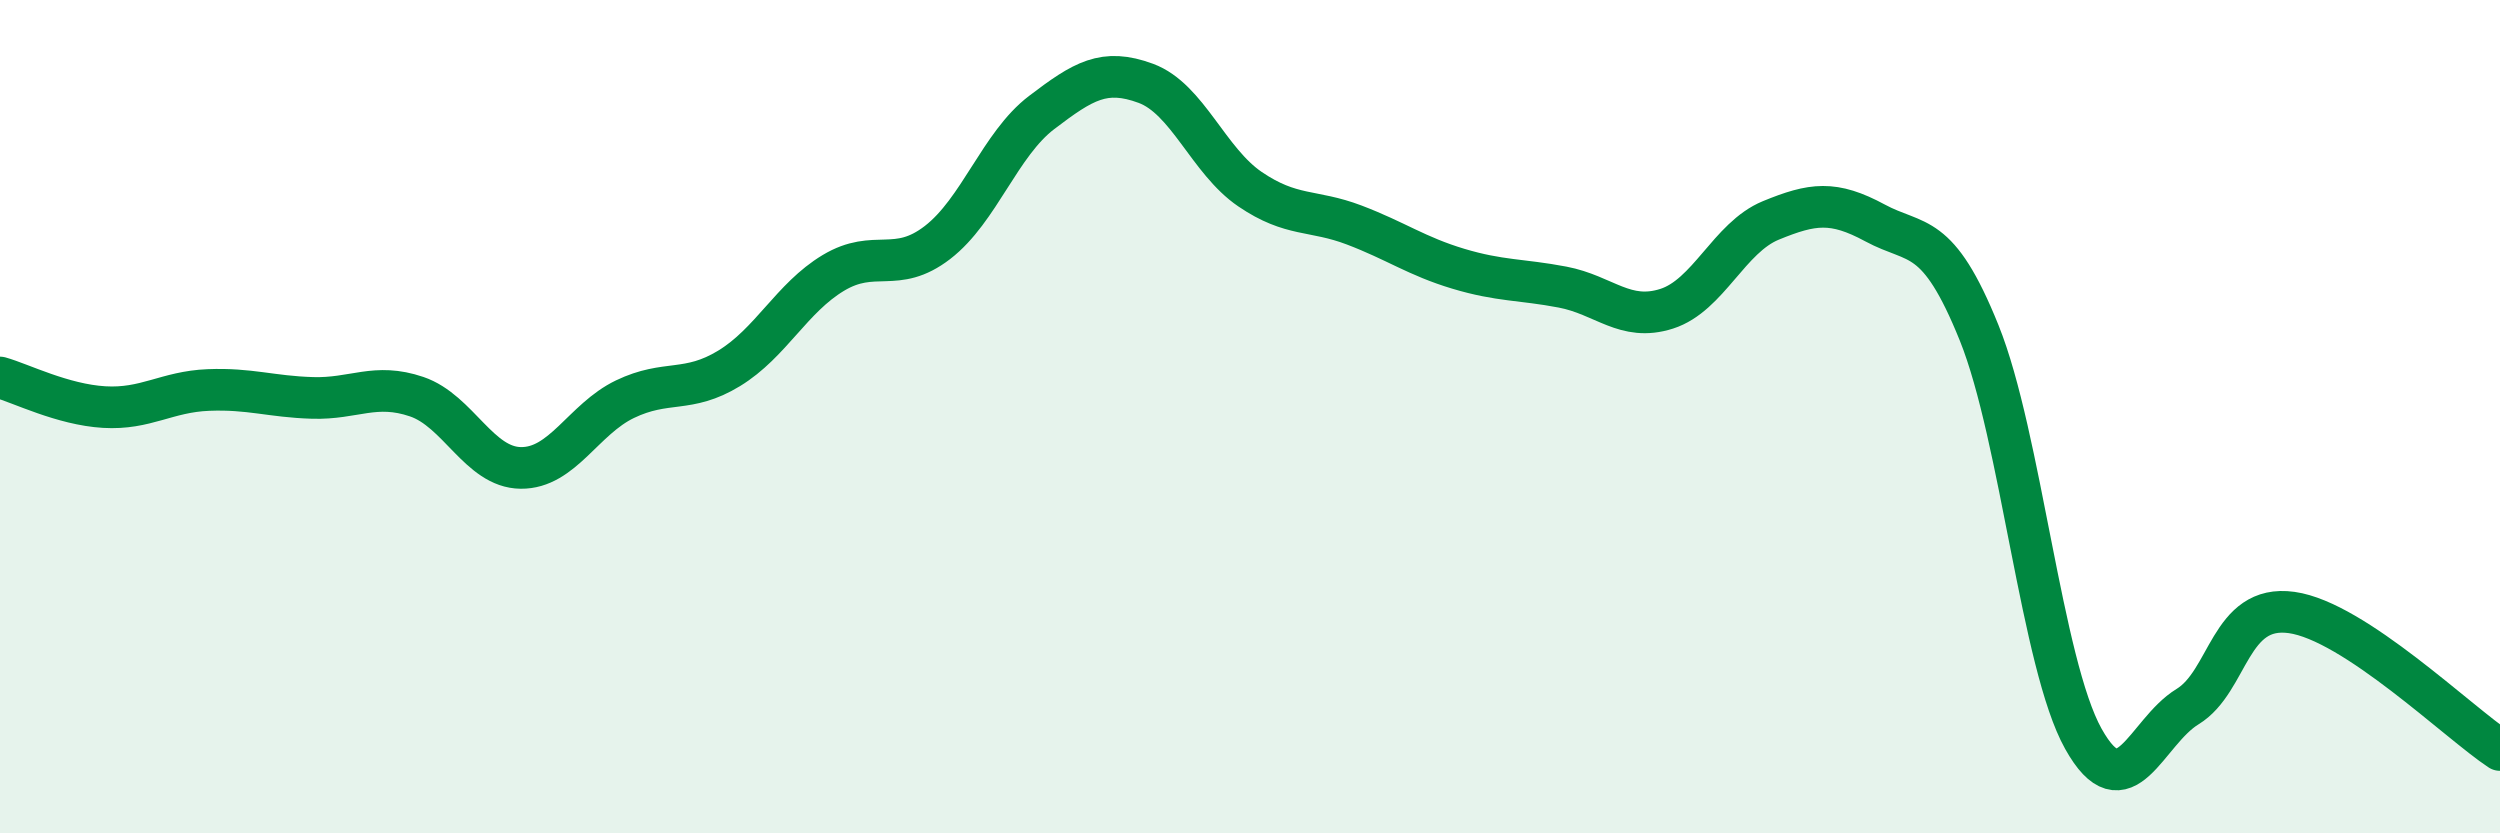
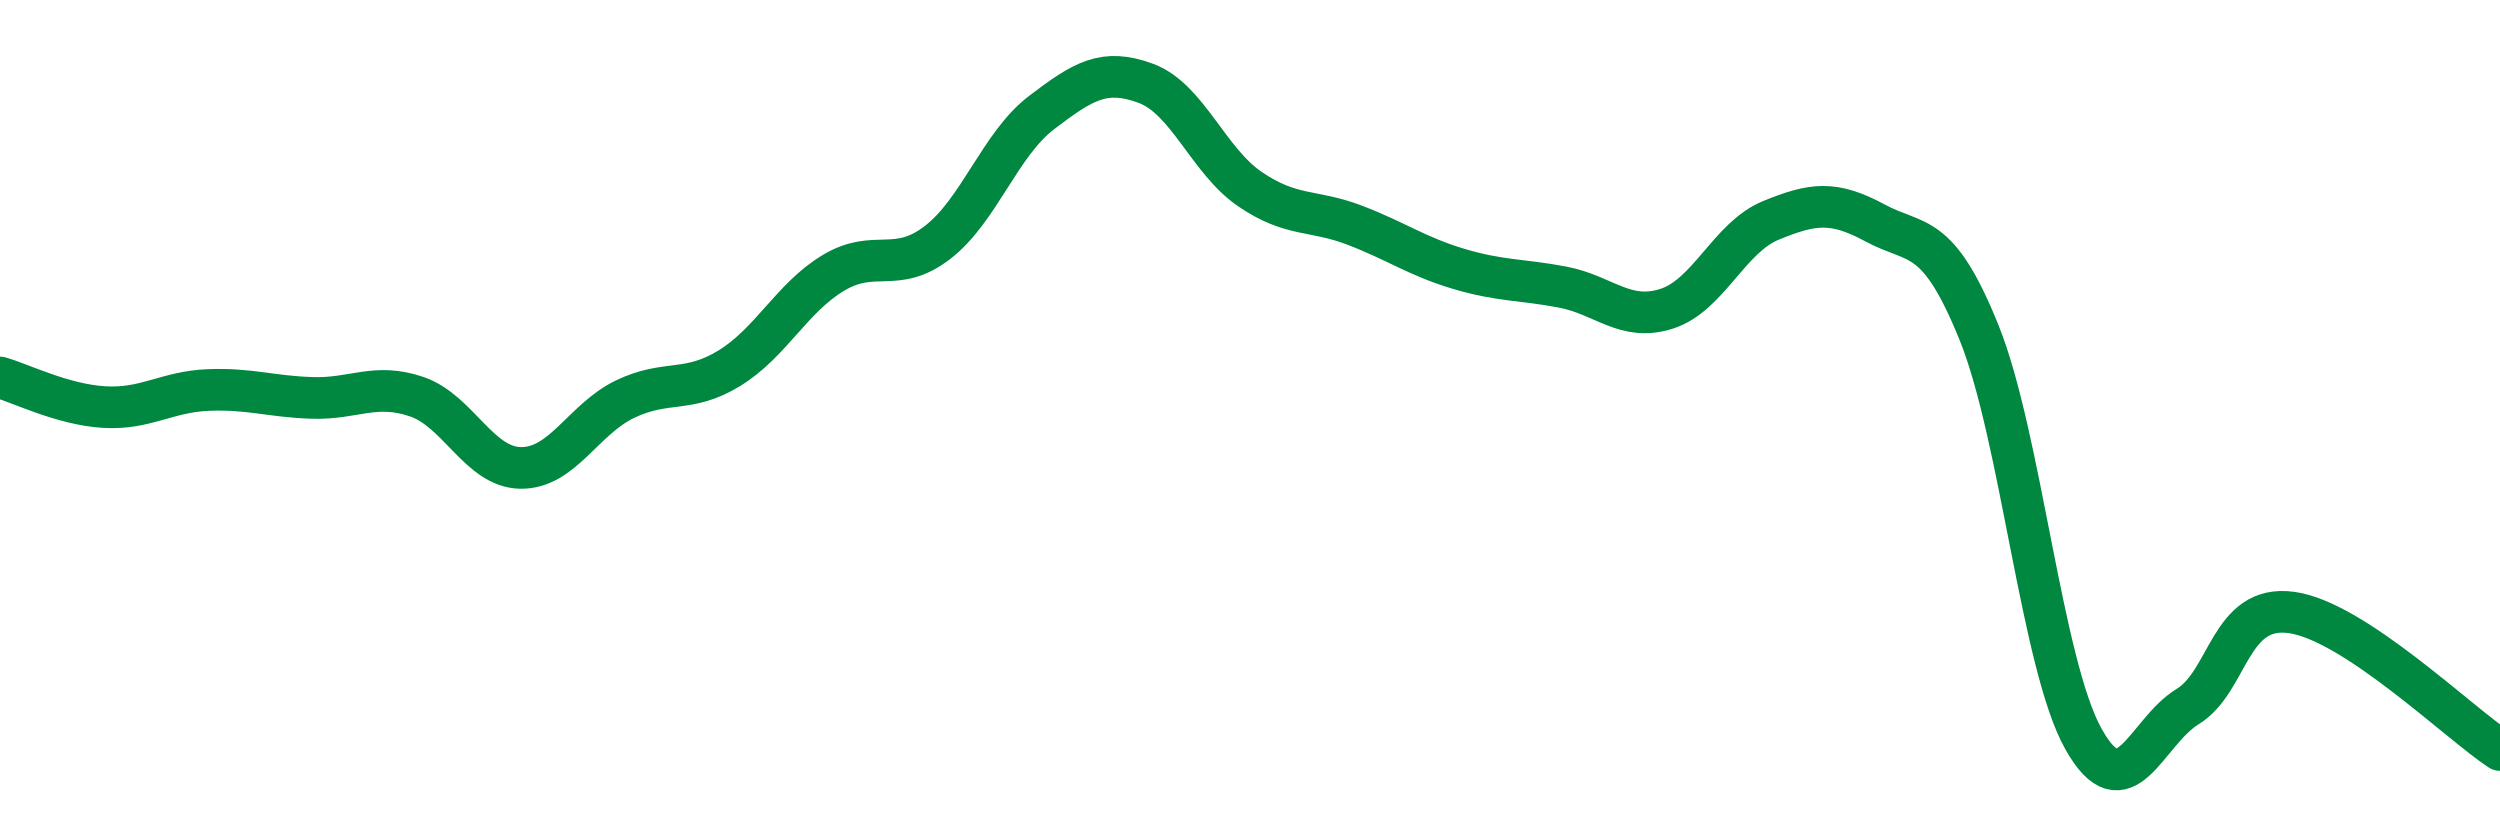
<svg xmlns="http://www.w3.org/2000/svg" width="60" height="20" viewBox="0 0 60 20">
-   <path d="M 0,9.06 C 0.5,9.2 1.5,9.71 2.5,9.77 C 3.5,9.83 4,9.4 5,9.36 C 6,9.32 6.5,9.52 7.5,9.55 C 8.5,9.58 9,9.18 10,9.52 C 11,9.86 11.5,11.22 12.5,11.23 C 13.5,11.24 14,10.06 15,9.58 C 16,9.1 16.5,9.45 17.5,8.84 C 18.5,8.23 19,7.15 20,6.55 C 21,5.95 21.5,6.59 22.5,5.82 C 23.5,5.05 24,3.46 25,2.7 C 26,1.94 26.5,1.63 27.5,2 C 28.5,2.37 29,3.86 30,4.54 C 31,5.22 31.5,5.02 32.5,5.4 C 33.5,5.78 34,6.15 35,6.45 C 36,6.75 36.5,6.7 37.5,6.89 C 38.5,7.08 39,7.73 40,7.41 C 41,7.09 41.5,5.7 42.5,5.29 C 43.5,4.88 44,4.81 45,5.35 C 46,5.89 46.5,5.51 47.5,7.99 C 48.5,10.47 49,15.94 50,17.73 C 51,19.52 51.5,17.57 52.5,16.96 C 53.5,16.35 53.5,14.49 55,14.7 C 56.5,14.91 59,17.34 60,18L60 20L0 20Z" fill="#008740" opacity="0.1" stroke-linecap="round" stroke-linejoin="round" />
  <path d="M 0,9.06 C 0.5,9.2 1.5,9.71 2.5,9.77 C 3.5,9.83 4,9.4 5,9.36 C 6,9.32 6.5,9.52 7.5,9.55 C 8.5,9.58 9,9.18 10,9.52 C 11,9.86 11.5,11.22 12.5,11.23 C 13.5,11.24 14,10.06 15,9.58 C 16,9.1 16.5,9.45 17.5,8.84 C 18.5,8.23 19,7.15 20,6.55 C 21,5.95 21.5,6.59 22.5,5.82 C 23.5,5.05 24,3.46 25,2.7 C 26,1.94 26.5,1.63 27.5,2 C 28.5,2.37 29,3.86 30,4.54 C 31,5.22 31.5,5.02 32.5,5.4 C 33.5,5.78 34,6.15 35,6.45 C 36,6.75 36.5,6.7 37.5,6.89 C 38.5,7.08 39,7.73 40,7.41 C 41,7.09 41.5,5.7 42.5,5.29 C 43.5,4.88 44,4.81 45,5.35 C 46,5.89 46.5,5.51 47.5,7.99 C 48.5,10.47 49,15.94 50,17.73 C 51,19.52 51.5,17.57 52.5,16.96 C 53.5,16.35 53.5,14.49 55,14.7 C 56.5,14.91 59,17.34 60,18" stroke="#008740" stroke-width="1" fill="none" stroke-linecap="round" stroke-linejoin="round" />
</svg>